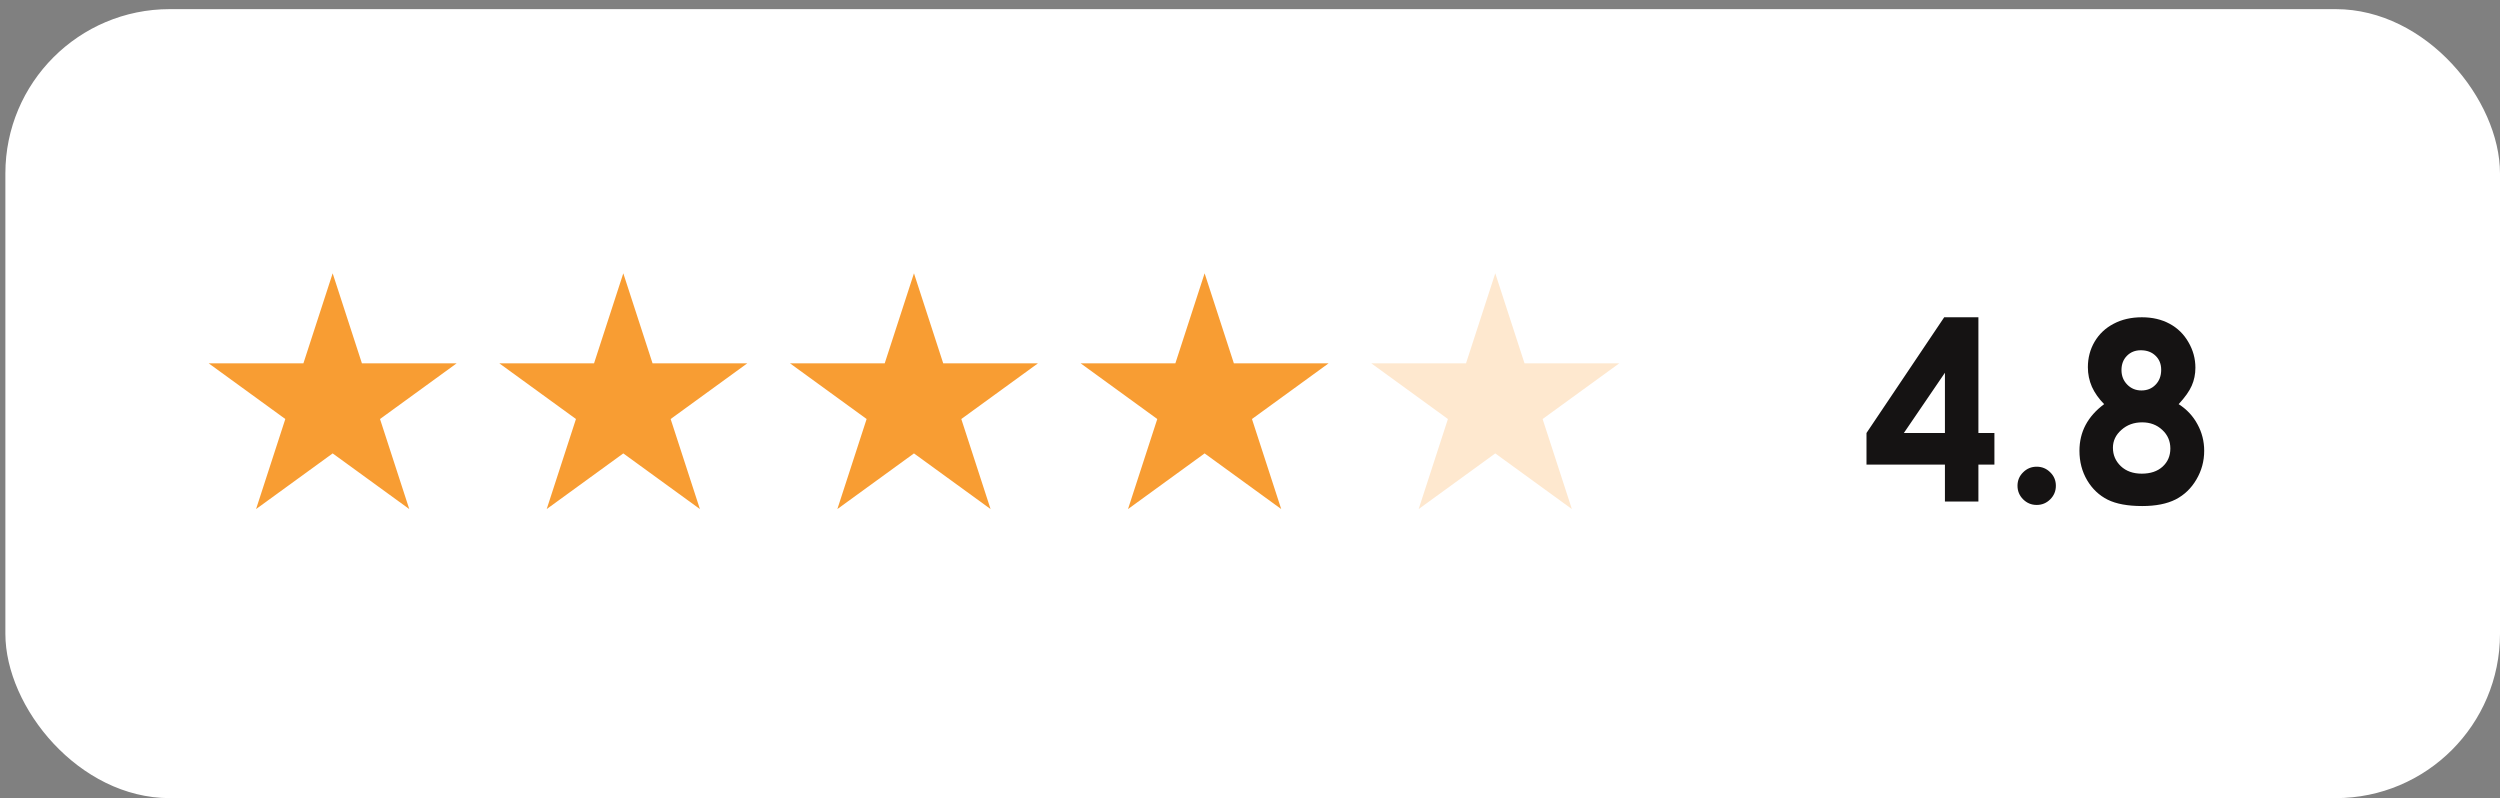
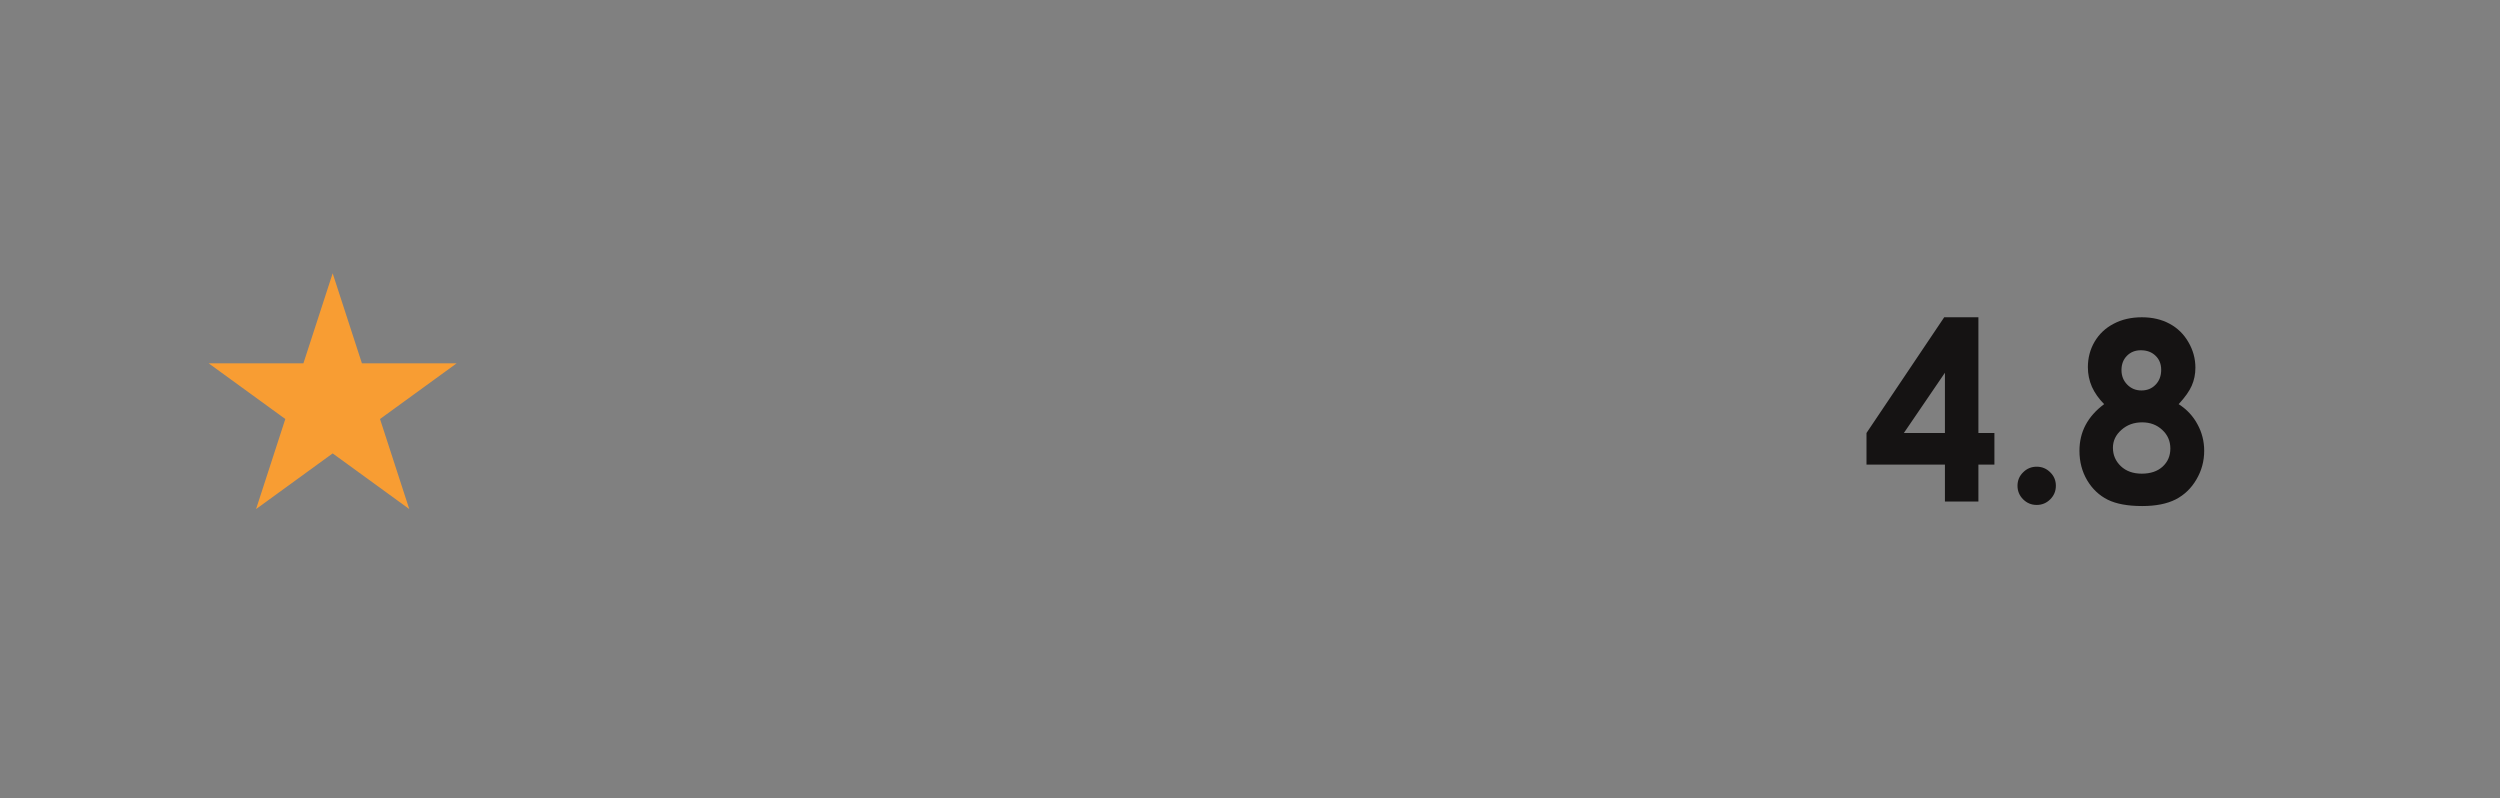
<svg xmlns="http://www.w3.org/2000/svg" fill="none" viewBox="0 0 213 68" height="68" width="213">
  <rect x="0" y="0" width="213" height="68" fill="#808080" stroke="none" />
-   <rect fill="white" rx="14" height="67.222" width="212.542" y="0.778" x="0.458" />
  <path fill="#151313" d="M165.646 27.032H168.56V36.89H169.924V39.586H168.56V42.73H165.708V39.586H159.025V36.89L165.646 27.032ZM165.708 36.89V31.758L162.21 36.89H165.708ZM173.526 39.763C173.977 39.763 174.362 39.922 174.681 40.242C175 40.554 175.16 40.936 175.16 41.387C175.16 41.838 175 42.223 174.681 42.542C174.362 42.861 173.977 43.021 173.526 43.021C173.075 43.021 172.69 42.861 172.37 42.542C172.051 42.223 171.891 41.838 171.891 41.387C171.891 40.936 172.051 40.554 172.37 40.242C172.69 39.922 173.075 39.763 173.526 39.763ZM185.622 34.433C186.316 34.877 186.85 35.45 187.225 36.151C187.607 36.845 187.797 37.598 187.797 38.41C187.797 39.291 187.575 40.106 187.131 40.856C186.694 41.605 186.104 42.171 185.362 42.553C184.619 42.927 183.672 43.115 182.52 43.115C181.284 43.115 180.302 42.934 179.574 42.573C178.845 42.206 178.262 41.654 177.825 40.918C177.388 40.176 177.169 39.34 177.169 38.41C177.169 37.605 177.343 36.872 177.69 36.213C178.044 35.547 178.571 34.953 179.272 34.433C178.814 33.968 178.467 33.475 178.231 32.955C178.002 32.428 177.887 31.872 177.887 31.289C177.887 30.491 178.078 29.766 178.46 29.114C178.849 28.454 179.39 27.944 180.084 27.584C180.778 27.216 181.579 27.032 182.488 27.032C183.384 27.032 184.171 27.216 184.851 27.584C185.532 27.951 186.066 28.475 186.455 29.155C186.85 29.828 187.048 30.554 187.048 31.331C187.048 31.879 186.944 32.389 186.736 32.861C186.534 33.326 186.163 33.85 185.622 34.433ZM182.395 29.842C181.916 29.842 181.52 30.002 181.208 30.321C180.903 30.634 180.75 31.036 180.75 31.529C180.75 32.022 180.913 32.434 181.239 32.767C181.565 33.101 181.968 33.267 182.447 33.267C182.94 33.267 183.342 33.104 183.654 32.778C183.974 32.452 184.133 32.028 184.133 31.508C184.133 31.015 183.974 30.616 183.654 30.311C183.335 29.998 182.915 29.842 182.395 29.842ZM182.509 35.984C181.808 35.984 181.218 36.199 180.74 36.63C180.261 37.053 180.021 37.559 180.021 38.149C180.021 38.767 180.247 39.291 180.698 39.721C181.149 40.145 181.742 40.356 182.478 40.356C183.221 40.356 183.811 40.158 184.248 39.763C184.692 39.36 184.914 38.843 184.914 38.212C184.914 37.58 184.685 37.053 184.227 36.63C183.769 36.199 183.196 35.984 182.509 35.984Z" />
  <path fill="#F89D33" d="M28.343 23.286L30.836 30.958H38.903L32.377 35.7L34.869 43.372L28.343 38.63L21.817 43.372L24.309 35.7L17.783 30.958H25.85L28.343 23.286Z" />
-   <path fill="#F89D33" d="M53.105 23.286L55.598 30.958H63.665L57.139 35.7L59.632 43.372L53.105 38.63L46.579 43.372L49.072 35.7L42.545 30.958H50.612L53.105 23.286Z" />
-   <path fill="#F89D33" d="M77.87 23.286L80.363 30.958H88.43L81.903 35.7L84.396 43.372L77.87 38.63L71.343 43.372L73.836 35.7L67.31 30.958H75.377L77.87 23.286Z" />
-   <path fill="#F89D33" d="M102.633 23.286L105.126 30.958H113.193L106.667 35.7L109.16 43.372L102.633 38.63L96.107 43.372L98.6 35.7L92.073 30.958H100.141L102.633 23.286Z" />
-   <path fill="#FEE8CF" d="M127.397 23.286L129.89 30.958H137.957L131.43 35.7L133.923 43.372L127.397 38.63L120.87 43.372L123.363 35.7L116.837 30.958H124.904L127.397 23.286Z" />
</svg>